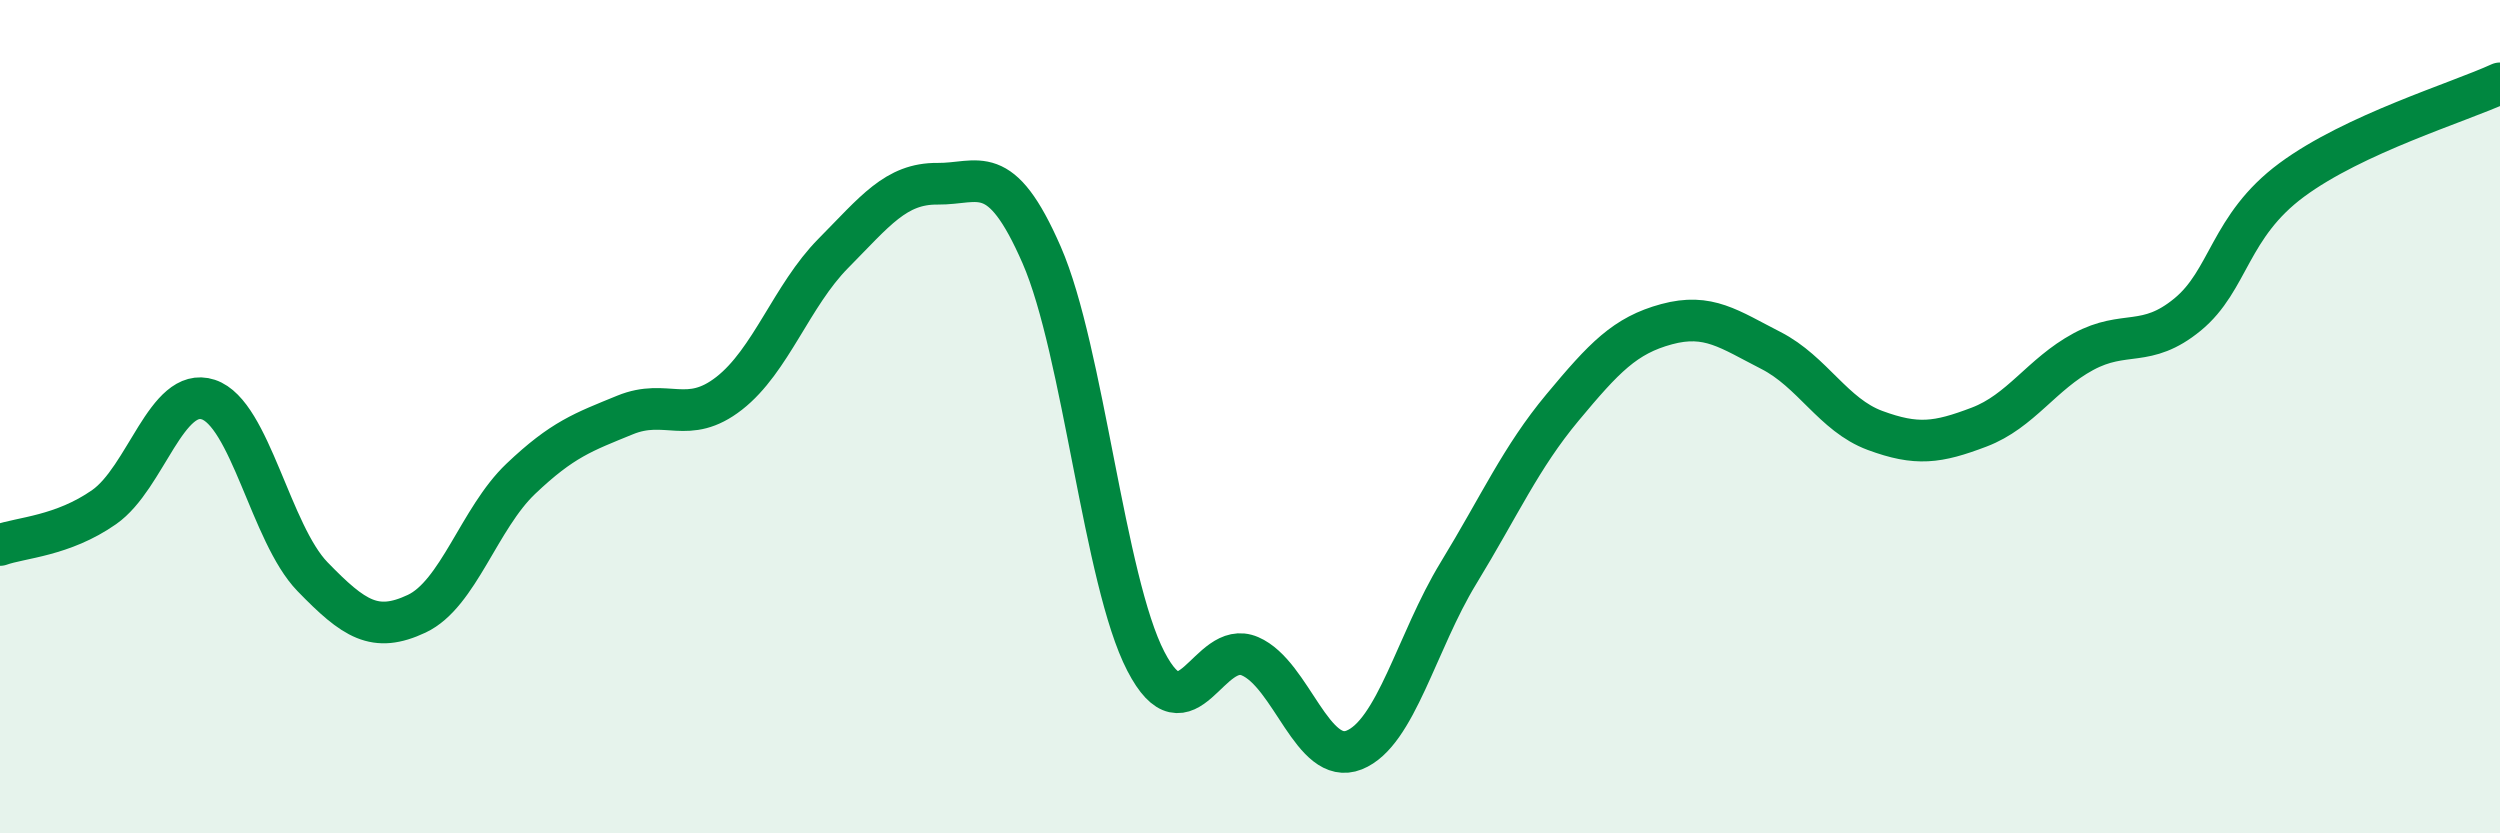
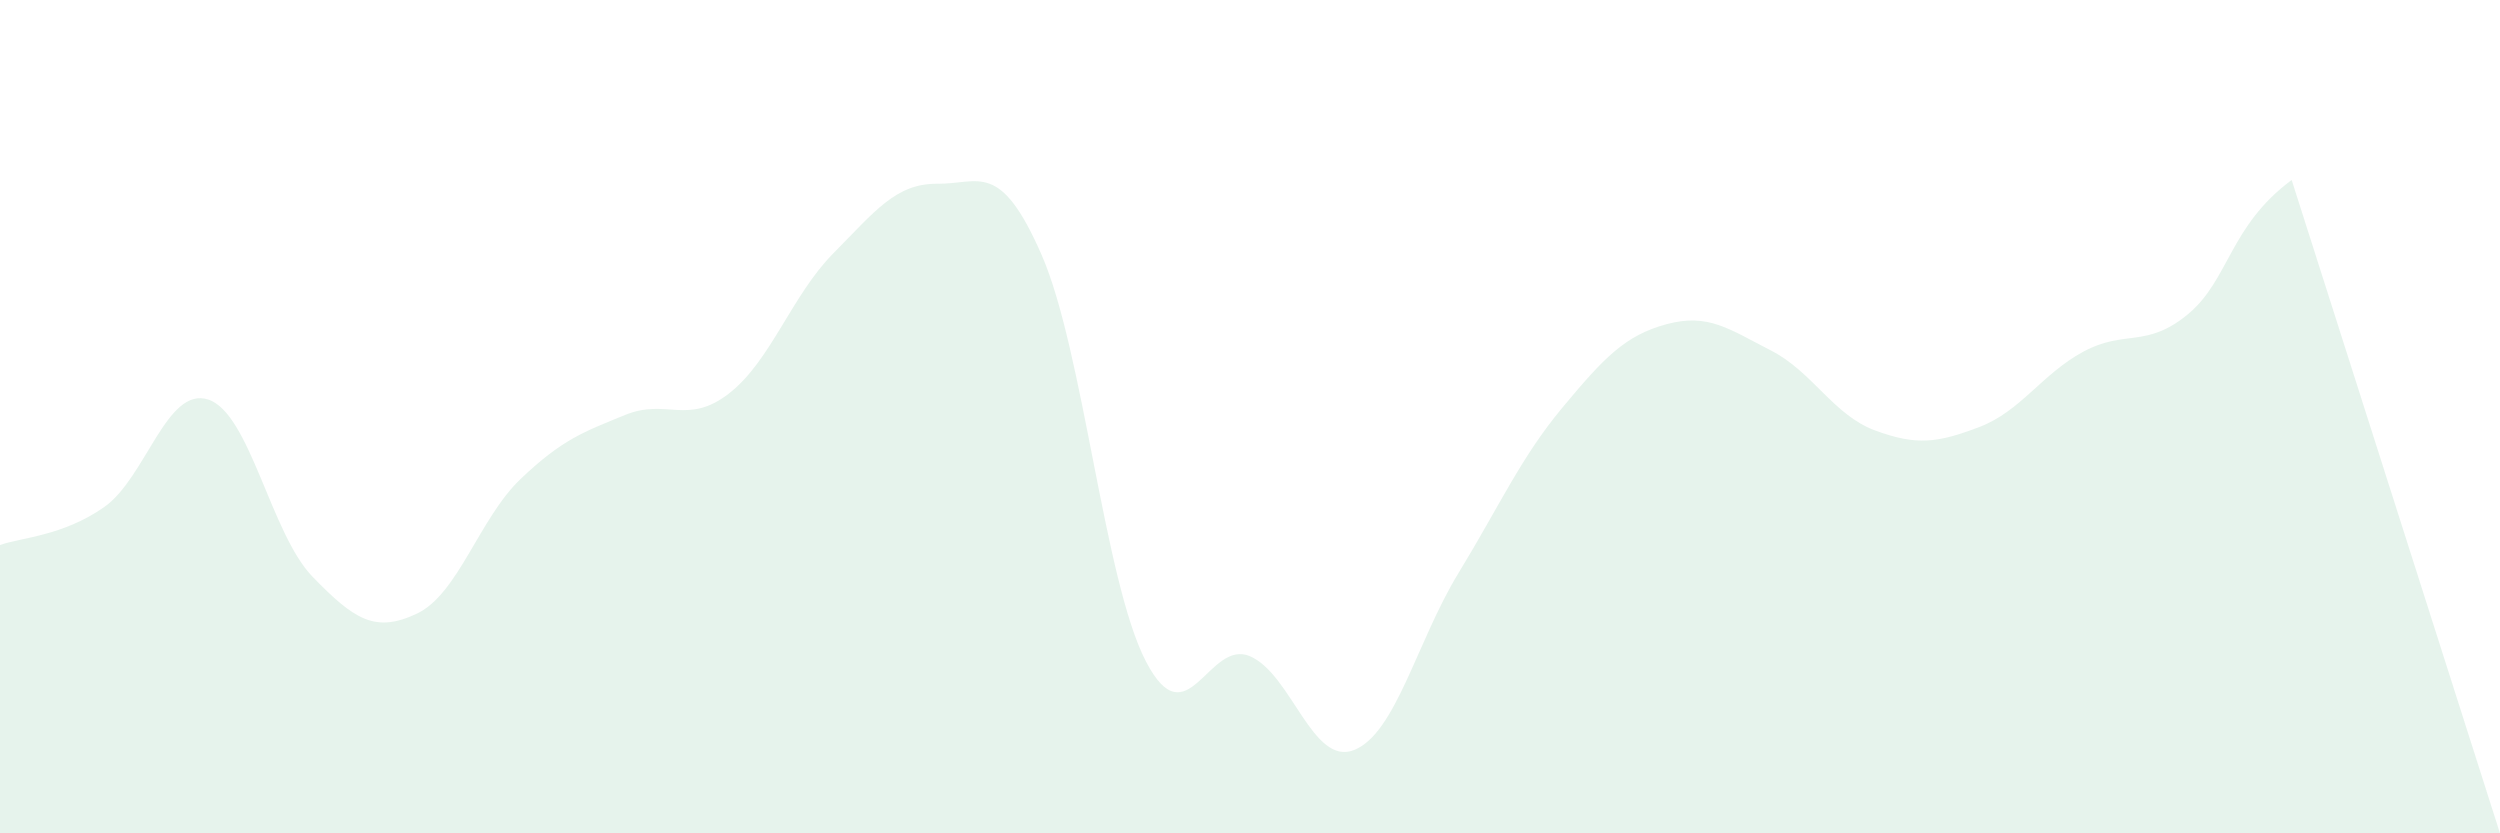
<svg xmlns="http://www.w3.org/2000/svg" width="60" height="20" viewBox="0 0 60 20">
-   <path d="M 0,13.08 C 0.5,12.9 1.5,12.87 2.5,12.17 C 3.5,11.47 4,9.26 5,9.59 C 6,9.92 6.5,12.81 7.5,13.84 C 8.5,14.87 9,15.2 10,14.73 C 11,14.26 11.5,12.44 12.5,11.49 C 13.5,10.54 14,10.37 15,9.96 C 16,9.55 16.5,10.22 17.5,9.44 C 18.5,8.66 19,7.09 20,6.08 C 21,5.07 21.5,4.4 22.5,4.41 C 23.5,4.42 24,3.83 25,6.12 C 26,8.41 26.5,13.94 27.5,15.87 C 28.5,17.8 29,15.32 30,15.75 C 31,16.18 31.5,18.4 32.5,18 C 33.5,17.6 34,15.4 35,13.76 C 36,12.12 36.5,10.98 37.5,9.78 C 38.5,8.58 39,8.05 40,7.78 C 41,7.51 41.5,7.9 42.5,8.41 C 43.5,8.92 44,9.96 45,10.33 C 46,10.7 46.5,10.63 47.5,10.25 C 48.5,9.87 49,8.98 50,8.44 C 51,7.9 51.5,8.37 52.5,7.55 C 53.5,6.73 53.5,5.43 55,4.32 C 56.5,3.21 59,2.46 60,2L60 20L0 20Z" fill="#008740" opacity="0.1" stroke-linecap="round" stroke-linejoin="round" />
-   <path d="M 0,13.08 C 0.5,12.9 1.5,12.87 2.5,12.17 C 3.5,11.47 4,9.26 5,9.59 C 6,9.92 6.5,12.81 7.5,13.84 C 8.5,14.87 9,15.2 10,14.73 C 11,14.26 11.5,12.44 12.5,11.49 C 13.5,10.54 14,10.37 15,9.96 C 16,9.55 16.5,10.22 17.5,9.44 C 18.5,8.66 19,7.09 20,6.08 C 21,5.07 21.5,4.4 22.5,4.41 C 23.5,4.42 24,3.83 25,6.12 C 26,8.41 26.5,13.94 27.5,15.87 C 28.5,17.8 29,15.32 30,15.75 C 31,16.18 31.5,18.4 32.5,18 C 33.5,17.6 34,15.4 35,13.76 C 36,12.12 36.5,10.98 37.5,9.78 C 38.5,8.58 39,8.05 40,7.78 C 41,7.51 41.5,7.9 42.5,8.41 C 43.5,8.92 44,9.96 45,10.33 C 46,10.7 46.5,10.63 47.5,10.25 C 48.5,9.87 49,8.98 50,8.44 C 51,7.9 51.5,8.37 52.5,7.55 C 53.5,6.73 53.5,5.43 55,4.32 C 56.5,3.21 59,2.46 60,2" stroke="#008740" stroke-width="1" fill="none" stroke-linecap="round" stroke-linejoin="round" />
+   <path d="M 0,13.08 C 0.5,12.9 1.5,12.87 2.5,12.17 C 3.5,11.47 4,9.26 5,9.59 C 6,9.92 6.5,12.81 7.5,13.84 C 8.5,14.87 9,15.2 10,14.73 C 11,14.26 11.5,12.44 12.5,11.49 C 13.5,10.54 14,10.37 15,9.96 C 16,9.55 16.5,10.22 17.5,9.44 C 18.5,8.66 19,7.09 20,6.08 C 21,5.07 21.5,4.4 22.5,4.41 C 23.5,4.42 24,3.83 25,6.12 C 26,8.41 26.5,13.94 27.5,15.87 C 28.5,17.8 29,15.32 30,15.75 C 31,16.18 31.5,18.4 32.5,18 C 33.5,17.6 34,15.4 35,13.76 C 36,12.12 36.5,10.98 37.5,9.78 C 38.5,8.58 39,8.05 40,7.78 C 41,7.51 41.5,7.9 42.5,8.41 C 43.5,8.92 44,9.96 45,10.33 C 46,10.7 46.5,10.63 47.5,10.25 C 48.5,9.87 49,8.98 50,8.44 C 51,7.9 51.5,8.37 52.5,7.55 C 53.5,6.73 53.5,5.43 55,4.32 L60 20L0 20Z" fill="#008740" opacity="0.1" stroke-linecap="round" stroke-linejoin="round" />
</svg>